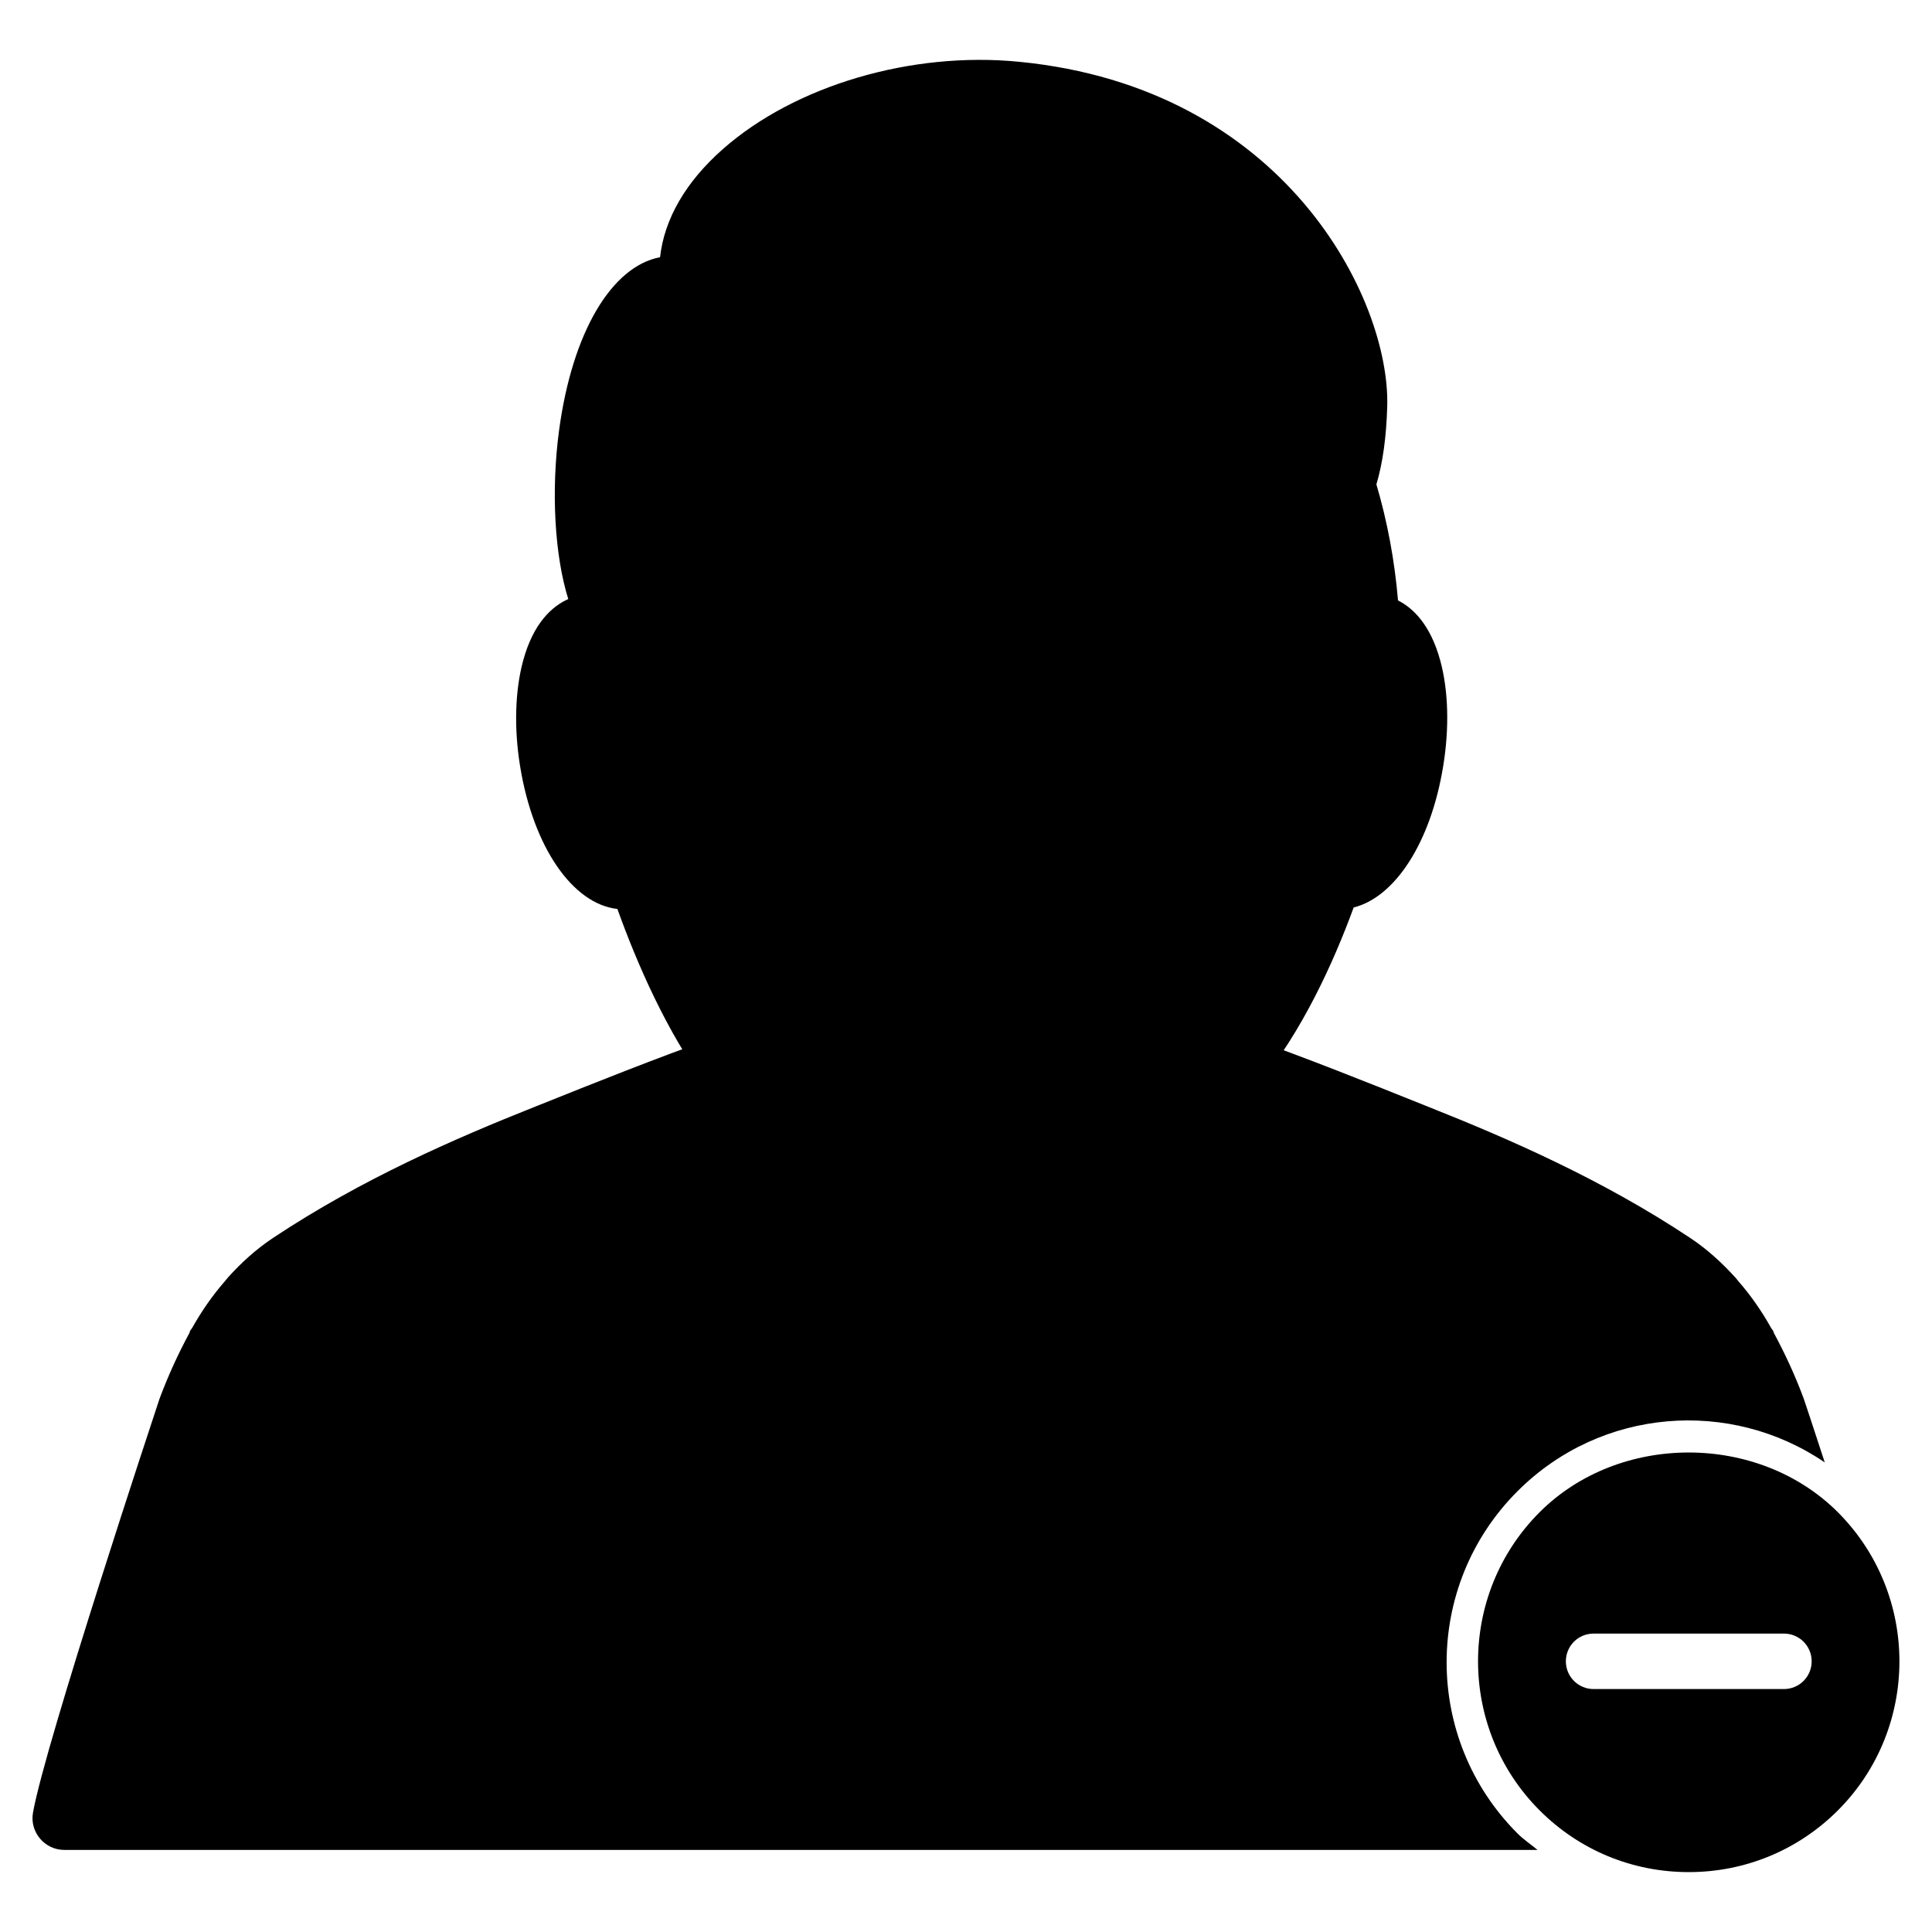
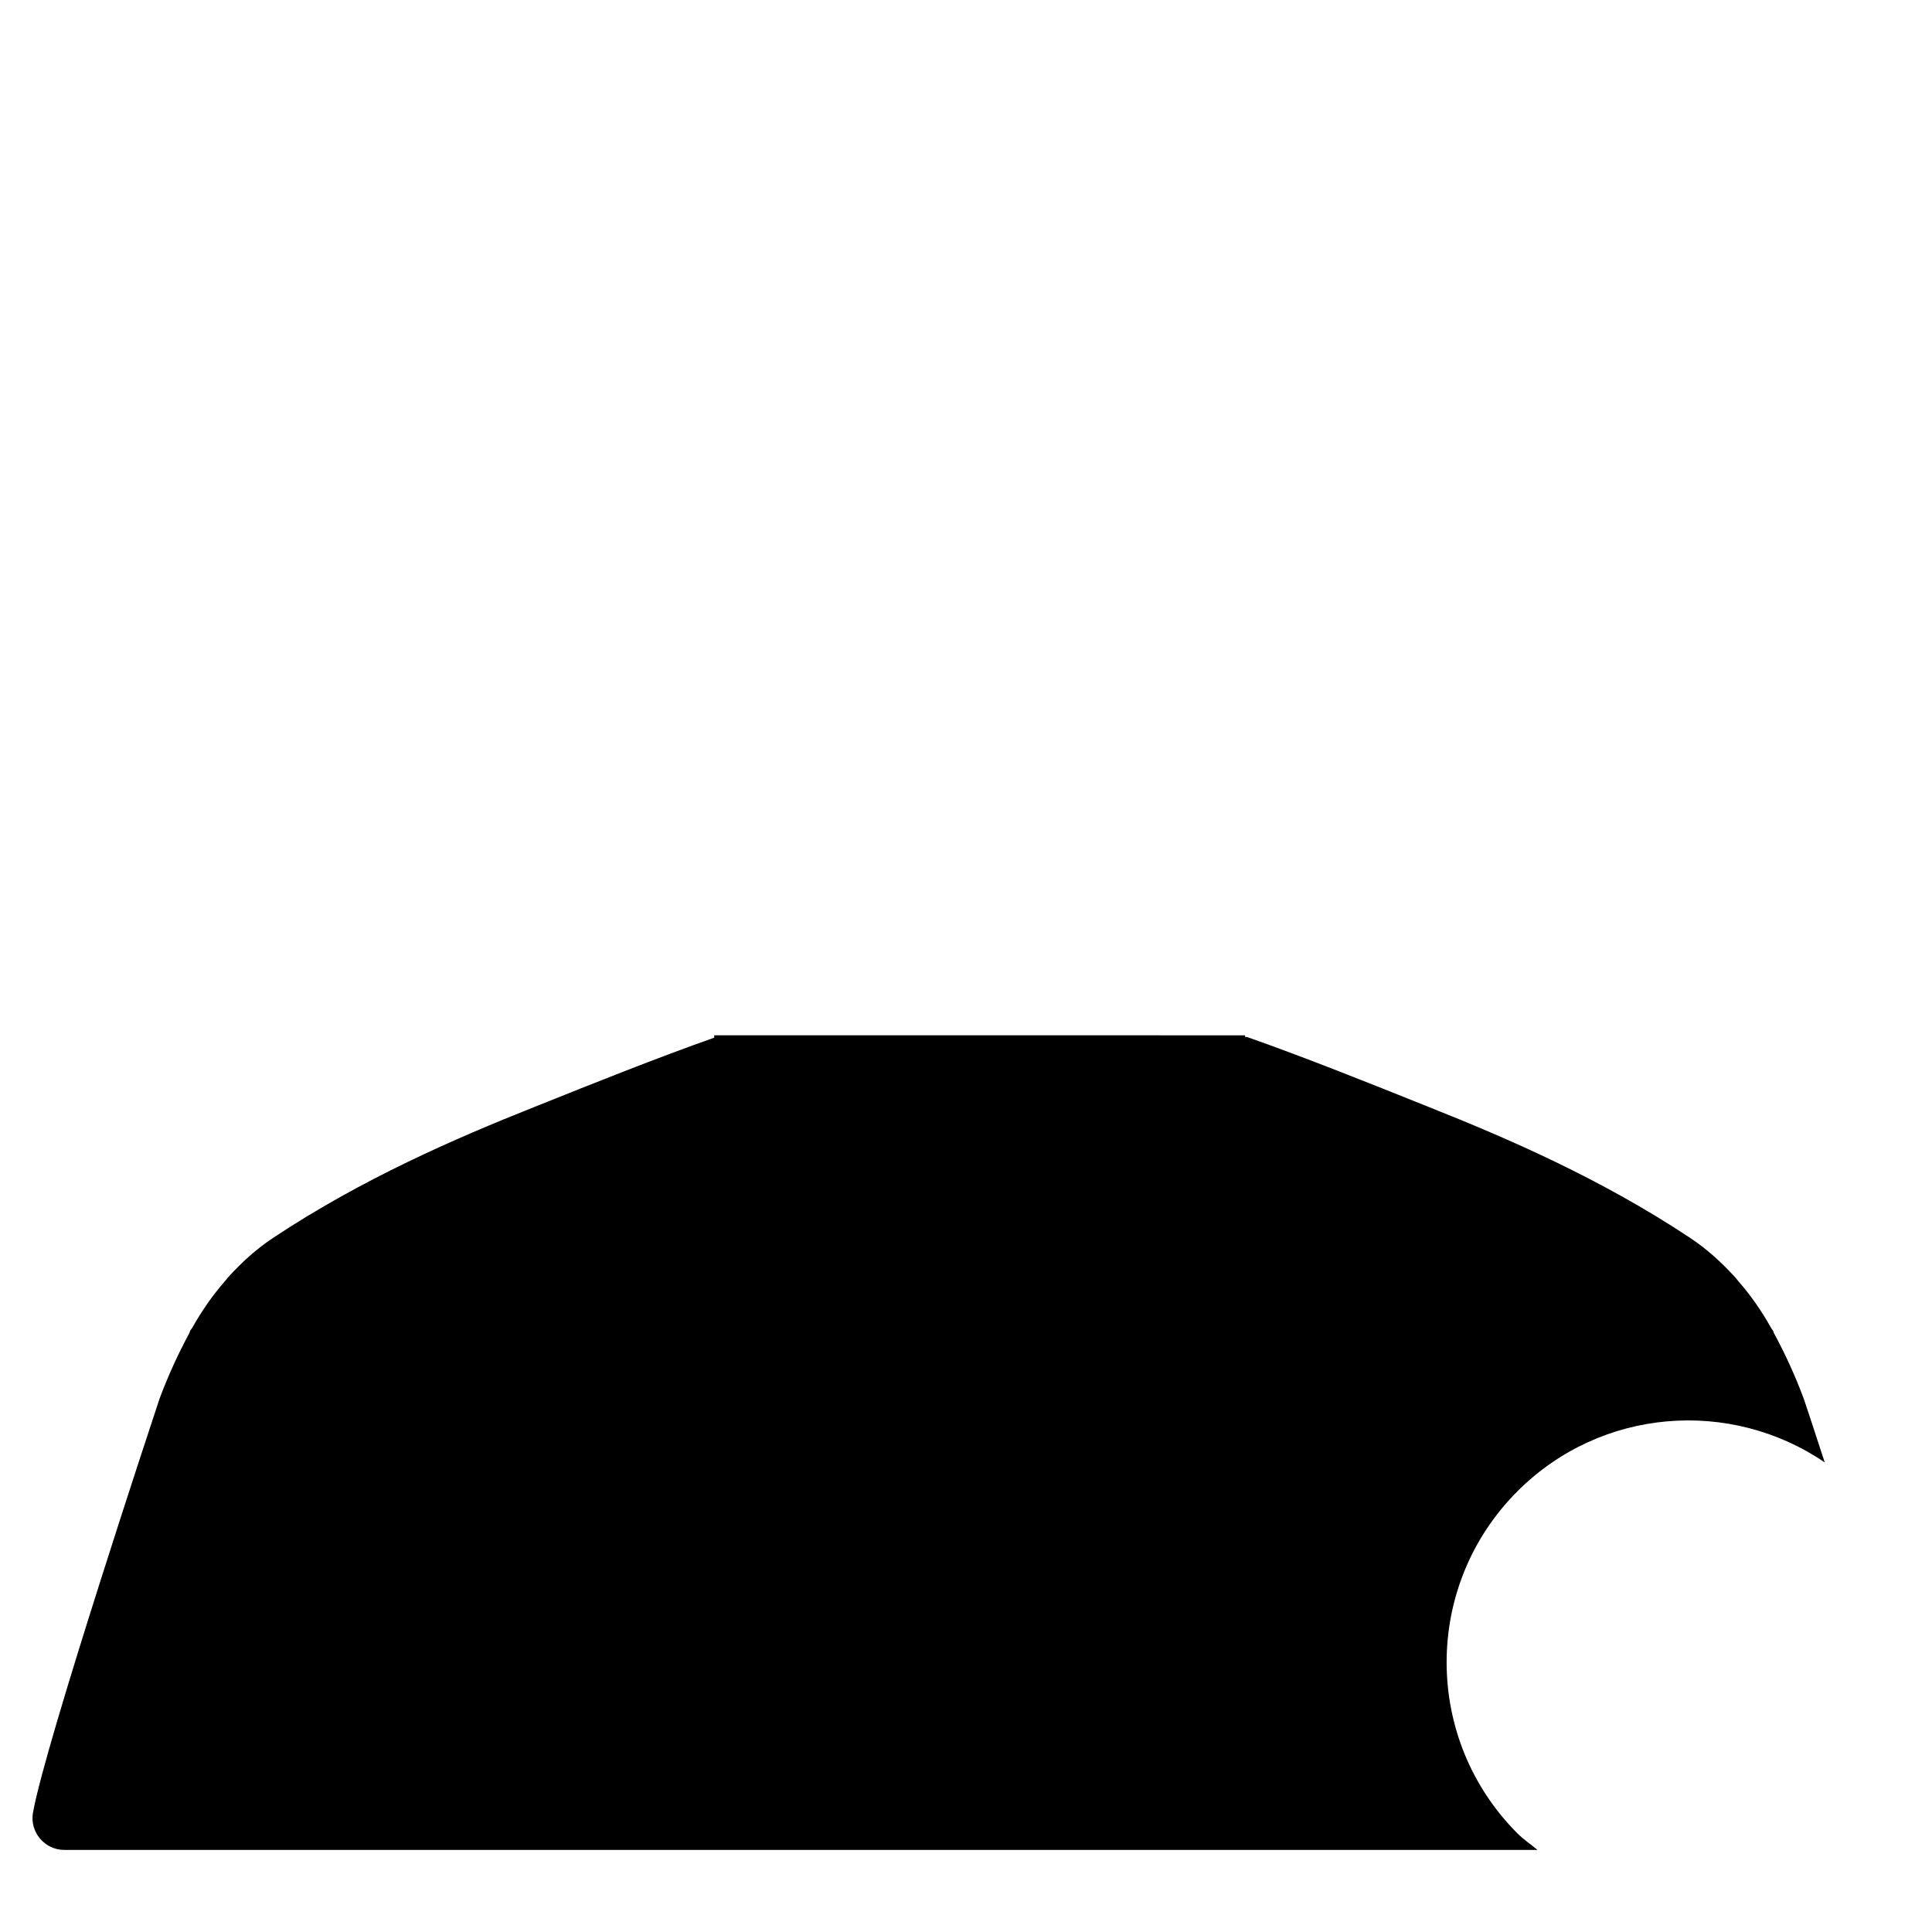
<svg xmlns="http://www.w3.org/2000/svg" fill="#000000" width="800px" height="800px" version="1.1" viewBox="144 144 512 512">
  <g>
    <path d="m546.17 629.9c-25.066-25.066-25.066-65.684 0-90.727 22.148-22.148 56.426-24.645 81.406-7.621-3.066-9.406-5.227-15.934-5.562-16.879-2.371-6.383-5.039-12.07-7.934-17.445-0.062-0.148-0.062-0.336-0.148-0.484-0.168-0.316-0.418-0.523-0.586-0.859-2.477-4.41-5.312-8.523-8.586-12.258-0.336-0.379-0.629-0.84-0.988-1.195-3.441-3.758-7.242-7.305-11.922-10.41-23.426-15.555-48.051-26.238-69.043-34.594-16.207-6.508-33.293-13.328-48.219-18.578-0.211-0.082-0.418 0-0.629-0.062v-0.418l-140.69-0.004v0.629c-14.82 5.227-31.719 11.965-47.777 18.41-20.992 8.355-45.594 19.039-69.043 34.594-4.68 3.106-8.48 6.633-11.922 10.41-0.336 0.379-0.652 0.82-0.988 1.195-3.273 3.758-6.109 7.852-8.586 12.258-0.188 0.316-0.418 0.523-0.586 0.859-0.082 0.148-0.082 0.316-0.148 0.484-2.898 5.375-5.543 11.062-7.934 17.445-1.238 3.738-30.312 91.398-33.547 109.73-0.441 2.434 0.25 4.953 1.848 6.844 1.594 1.91 3.945 3.023 6.422 3.023h390.45c-1.742-1.445-3.633-2.707-5.289-4.344z" />
-     <path d="m631.04 544.74c-21.117-21.074-57.918-21.098-79.035 0.02-21.746 21.77-21.746 57.246 0.02 79.016 10.539 10.559 24.582 16.352 39.508 16.352s28.949-5.793 39.527-16.352c21.746-21.77 21.746-57.246-0.02-79.035zm-14.277 46.875h-50.445c-4.051 0-7.348-3.273-7.348-7.348s3.273-7.348 7.348-7.348h50.445c4.051 0 7.348 3.273 7.348 7.348s-3.297 7.348-7.348 7.348z" />
-     <path d="m525.72 319.18c-2.602-9.613-7.242-14.043-11.23-16.059-0.902-10.621-2.832-20.949-5.731-30.754 1.699-5.731 2.644-12.555 2.875-20.781 0.734-28.422-27.102-84.367-97.551-91.211-28.57-2.832-59.406 6.297-78.488 23.113-9.844 8.668-15.555 18.535-16.668 28.672-12.824 2.438-23.258 19.84-26.762 45.848-2.164 16.102-1.176 33.23 2.434 44.754-4.176 1.848-9.238 6.215-11.988 16.418-2.117 7.871-2.414 17.738-0.797 27.773 3.484 21.578 13.961 36.609 25.801 37.934 5.246 14.59 13.141 32.707 23.656 46.875 0 0.02 0.02 0.02 0.02 0.02 0.02 0.02 0.02 0.043 0.043 0.062 16.961 22.316 43.516 35.141 73.074 35.141 29.156 0 55.566-12.699 72.527-34.805 0.02-0.02 0.043-0.02 0.062-0.062 0.043-0.043 0.082-0.105 0.105-0.168 0.043-0.043 0.082-0.082 0.105-0.125 0.02-0.02 0.02-0.043 0.043-0.062 11.82-14.336 20.152-32.707 25.484-47.273 10.957-2.731 20.469-17.234 23.742-37.555 1.637-10.039 1.363-19.883-0.758-27.754z" />
  </g>
</svg>